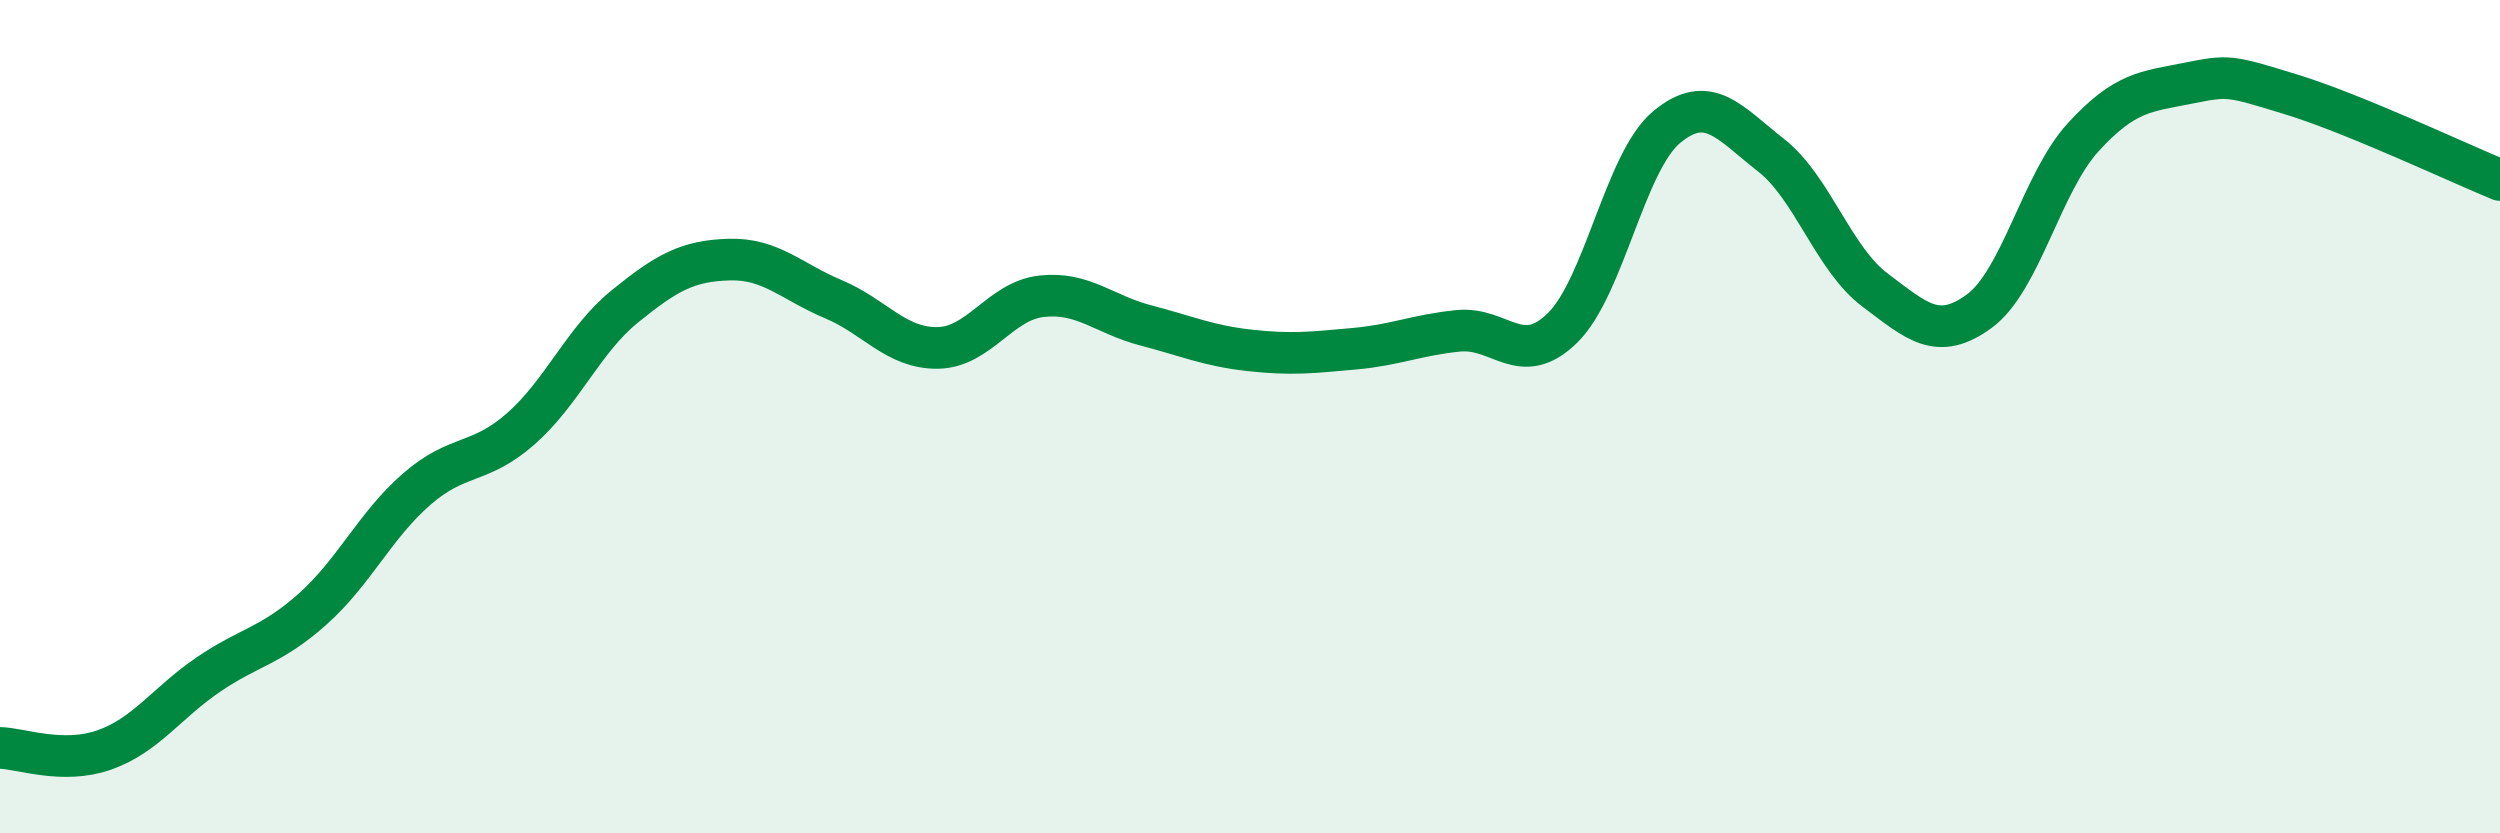
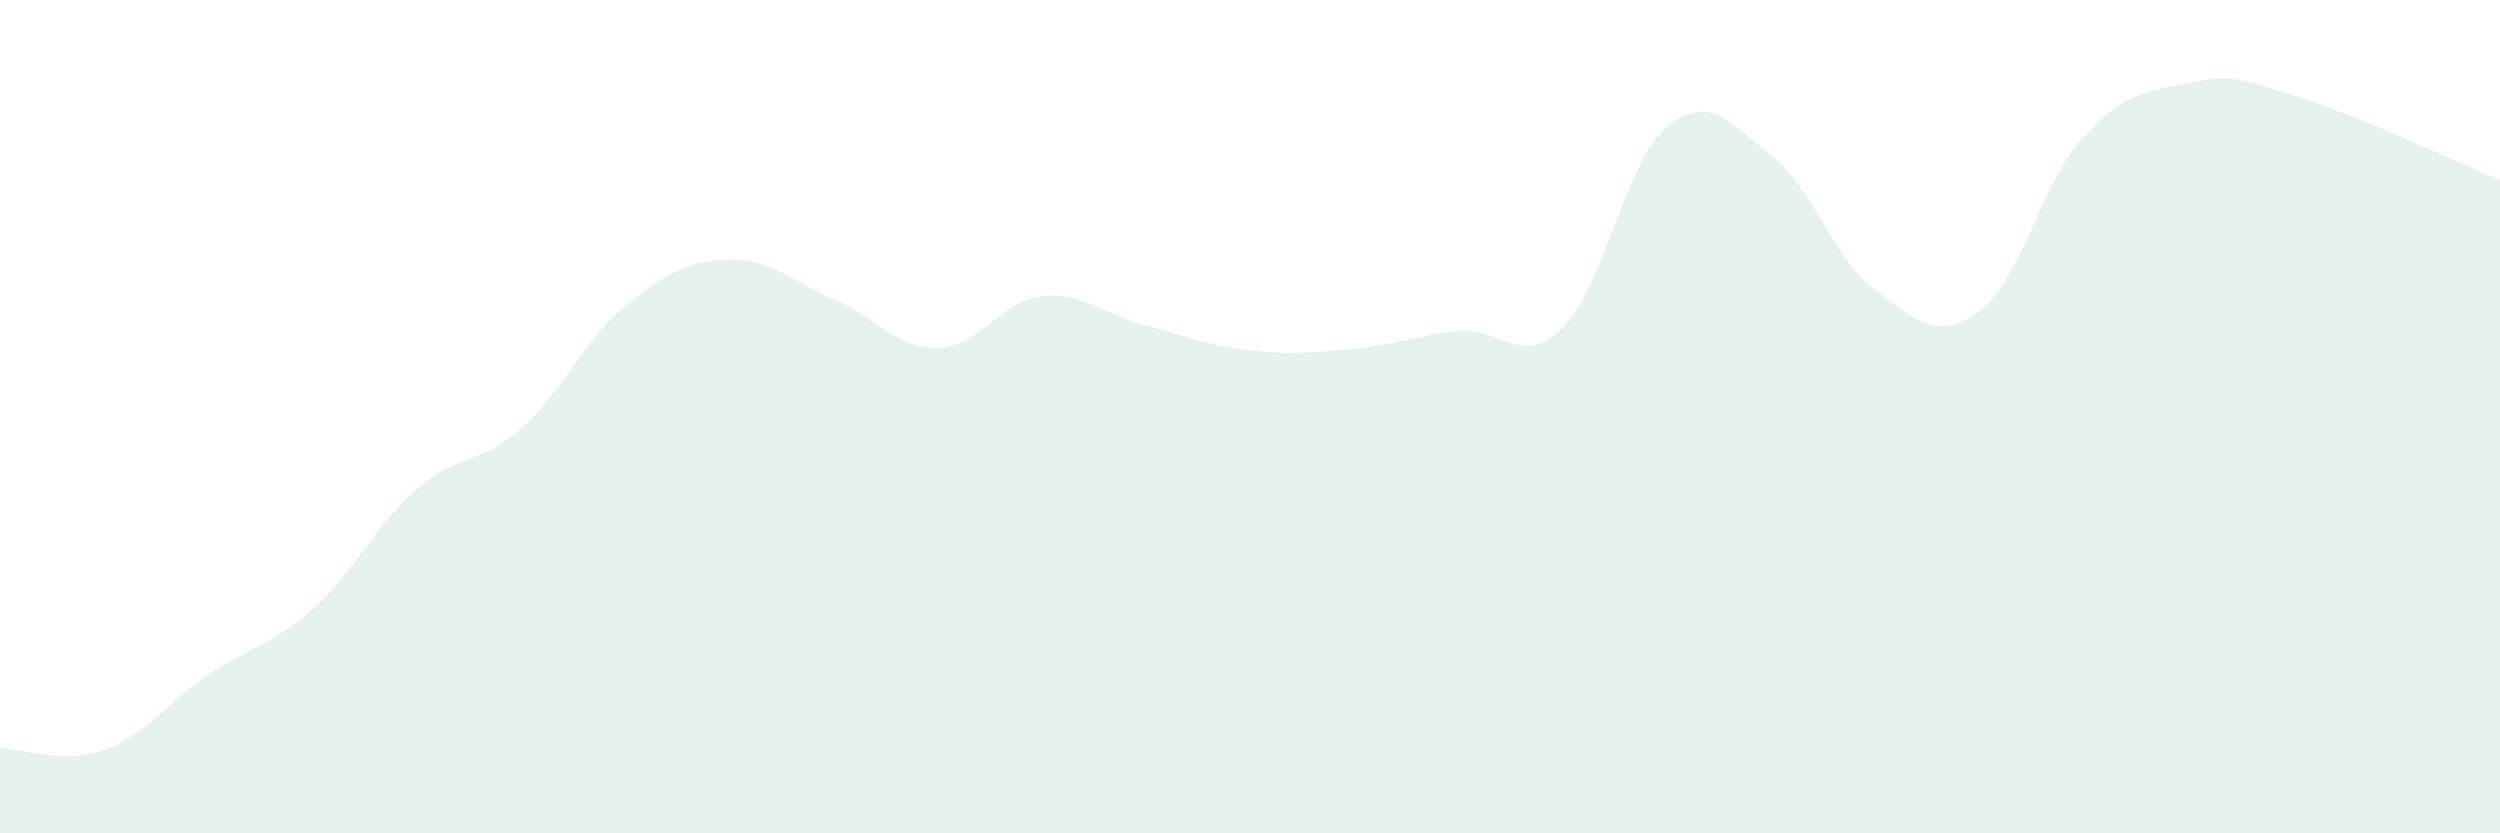
<svg xmlns="http://www.w3.org/2000/svg" width="60" height="20" viewBox="0 0 60 20">
  <path d="M 0,17.95 C 0.5,17.96 1.5,18.35 2.5,18 C 3.5,17.65 4,16.87 5,16.19 C 6,15.51 6.5,15.51 7.5,14.62 C 8.5,13.73 9,12.61 10,11.74 C 11,10.87 11.5,11.17 12.5,10.29 C 13.5,9.41 14,8.16 15,7.35 C 16,6.54 16.5,6.26 17.5,6.23 C 18.5,6.2 19,6.76 20,7.18 C 21,7.6 21.5,8.36 22.5,8.35 C 23.5,8.34 24,7.22 25,7.11 C 26,7 26.5,7.55 27.5,7.81 C 28.5,8.07 29,8.3 30,8.41 C 31,8.52 31.5,8.46 32.5,8.37 C 33.5,8.28 34,8.04 35,7.94 C 36,7.84 36.5,8.85 37.5,7.87 C 38.5,6.89 39,3.88 40,3.05 C 41,2.22 41.5,2.94 42.5,3.72 C 43.5,4.5 44,6.21 45,6.96 C 46,7.71 46.5,8.2 47.5,7.47 C 48.5,6.74 49,4.38 50,3.29 C 51,2.2 51.5,2.2 52.5,2 C 53.5,1.8 53.5,1.81 55,2.27 C 56.5,2.73 59,3.91 60,4.32L60 20L0 20Z" fill="#008740" opacity="0.1" stroke-linecap="round" stroke-linejoin="round" />
-   <path d="M 0,17.95 C 0.5,17.96 1.5,18.35 2.5,18 C 3.5,17.65 4,16.87 5,16.19 C 6,15.51 6.5,15.51 7.5,14.62 C 8.5,13.73 9,12.61 10,11.74 C 11,10.87 11.5,11.17 12.5,10.29 C 13.5,9.41 14,8.16 15,7.35 C 16,6.54 16.5,6.26 17.5,6.23 C 18.5,6.2 19,6.76 20,7.18 C 21,7.6 21.5,8.36 22.5,8.35 C 23.5,8.34 24,7.22 25,7.11 C 26,7 26.5,7.55 27.5,7.81 C 28.5,8.07 29,8.3 30,8.41 C 31,8.52 31.5,8.46 32.5,8.37 C 33.5,8.28 34,8.04 35,7.94 C 36,7.84 36.5,8.85 37.5,7.87 C 38.5,6.89 39,3.88 40,3.05 C 41,2.22 41.5,2.94 42.5,3.72 C 43.5,4.5 44,6.21 45,6.96 C 46,7.71 46.5,8.2 47.5,7.47 C 48.5,6.74 49,4.38 50,3.29 C 51,2.2 51.5,2.2 52.5,2 C 53.5,1.8 53.5,1.81 55,2.27 C 56.5,2.73 59,3.91 60,4.32" stroke="#008740" stroke-width="1" fill="none" stroke-linecap="round" stroke-linejoin="round" />
</svg>